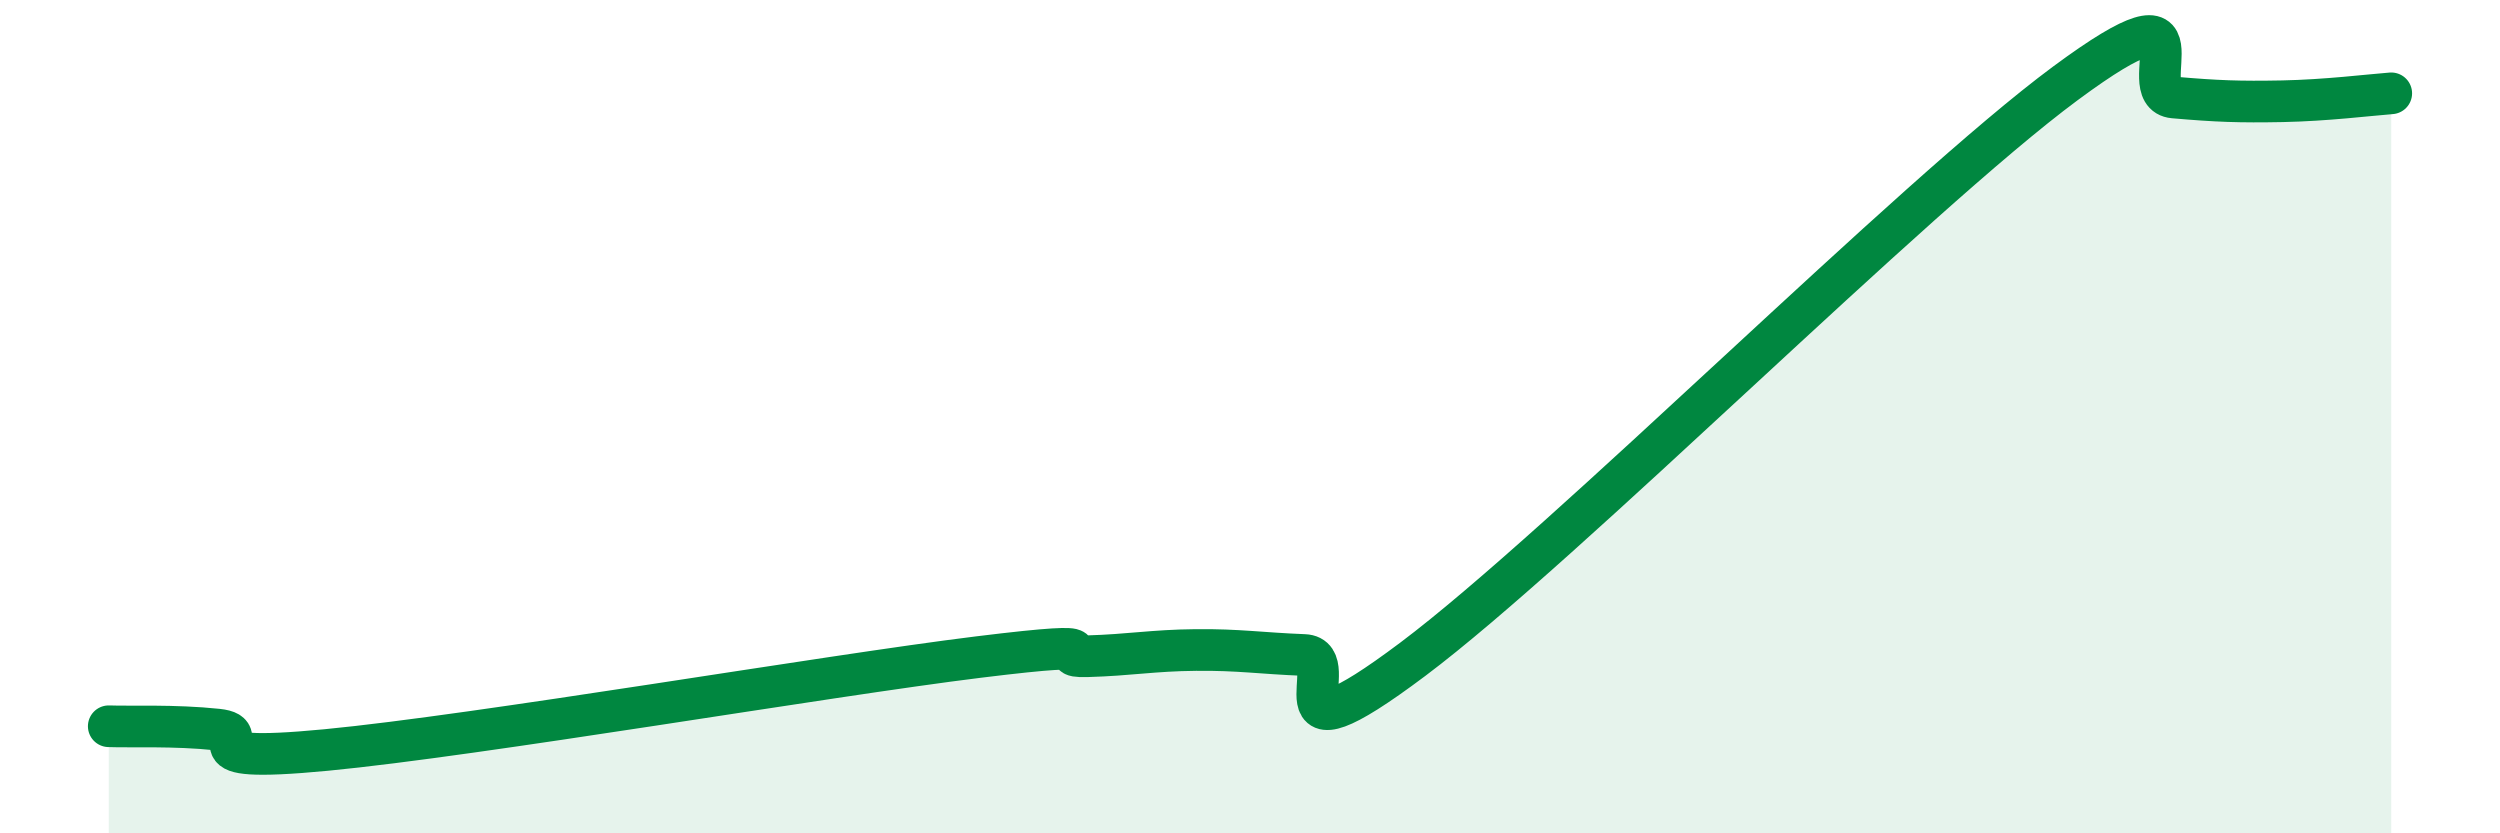
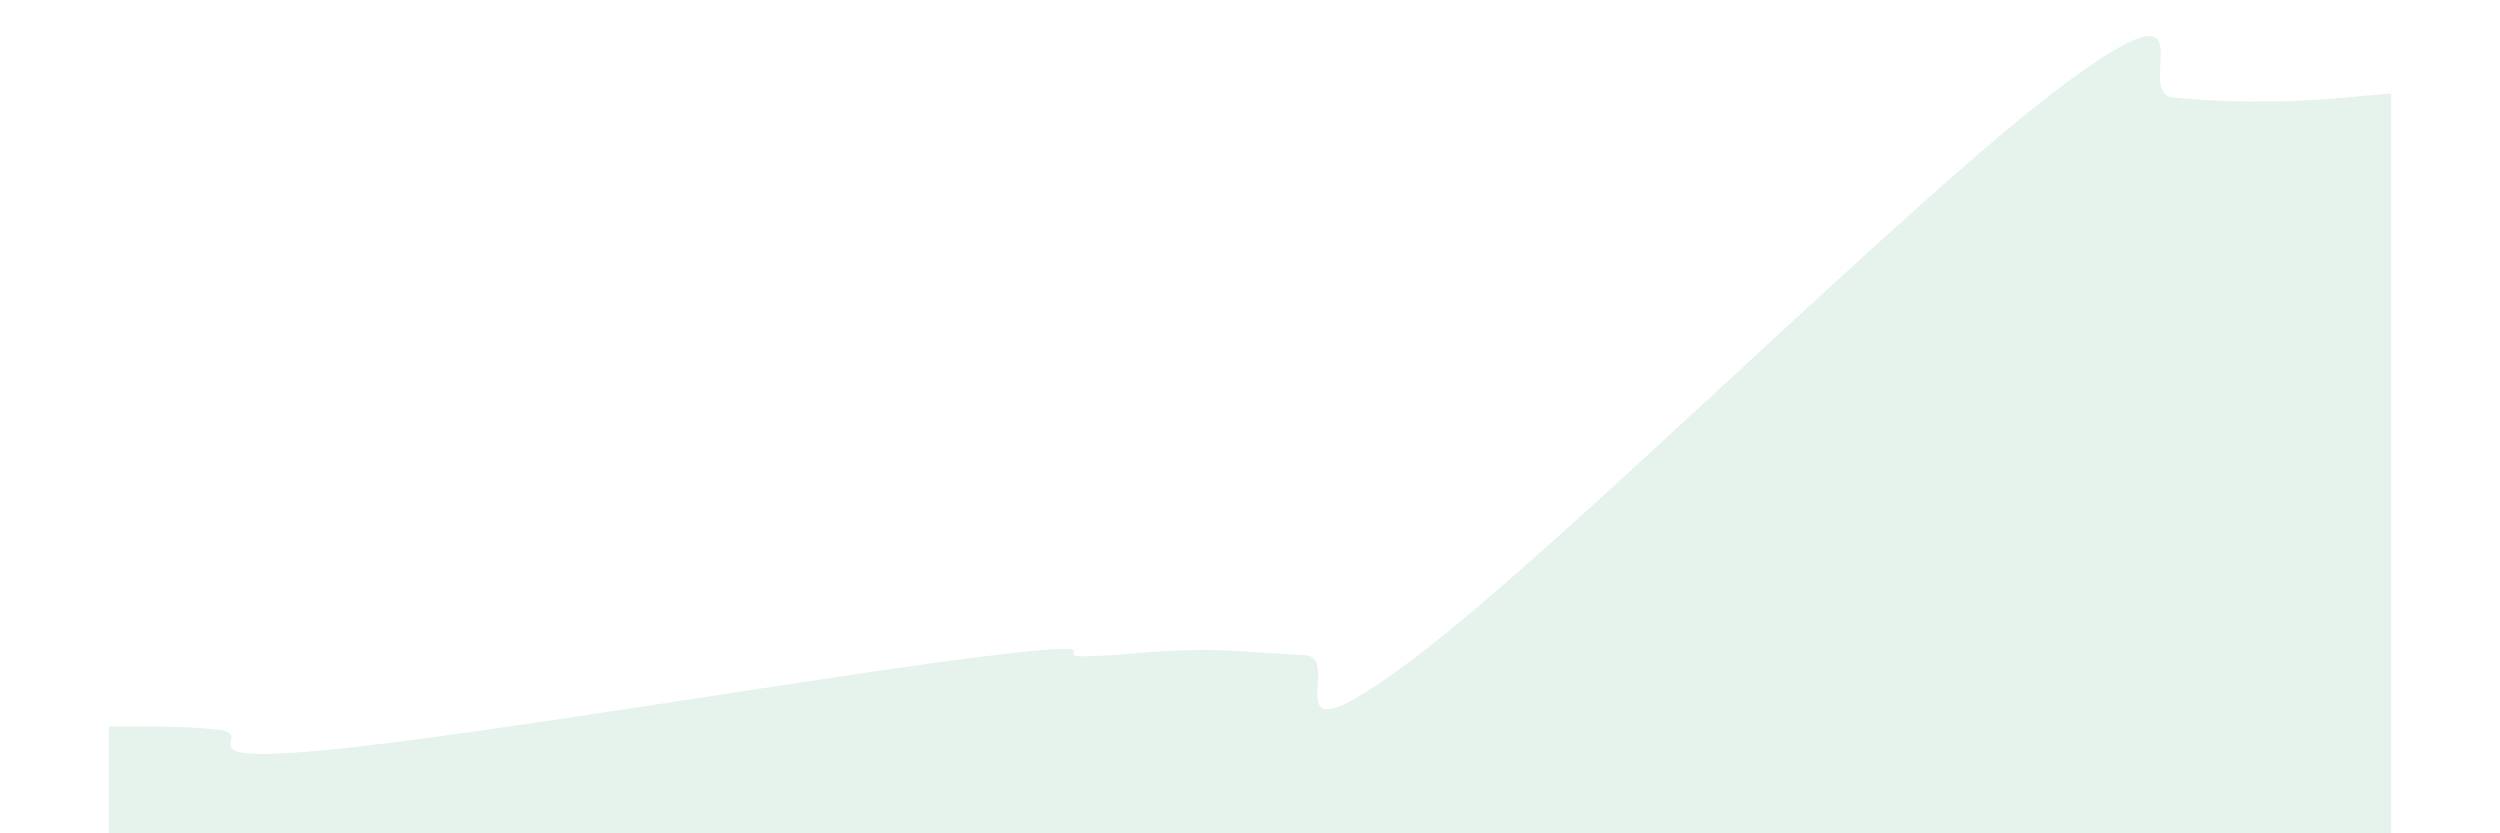
<svg xmlns="http://www.w3.org/2000/svg" width="60" height="20" viewBox="0 0 60 20">
  <path d="M 2.61,17.43 C 3.13,17.45 4.18,17.4 5.22,17.51 C 6.26,17.62 4.18,18.35 7.83,18 C 11.48,17.65 19.83,16.22 23.48,15.77 C 27.13,15.32 25.05,15.78 26.09,15.75 C 27.13,15.72 27.66,15.61 28.7,15.6 C 29.74,15.59 30.26,15.68 31.3,15.72 C 32.34,15.76 30.26,18.56 33.91,15.82 C 37.56,13.08 45.92,4.7 49.57,2 C 53.22,-0.7 51.13,2.25 52.17,2.34 C 53.21,2.43 53.74,2.45 54.78,2.43 C 55.82,2.41 56.87,2.28 57.39,2.24L57.39 20L2.61 20Z" fill="#008740" opacity="0.1" stroke-linecap="round" stroke-linejoin="round" />
-   <path d="M 2.61,17.43 C 3.13,17.45 4.18,17.4 5.22,17.51 C 6.26,17.62 4.18,18.35 7.83,18 C 11.48,17.65 19.83,16.22 23.48,15.77 C 27.13,15.32 25.05,15.78 26.09,15.75 C 27.13,15.72 27.66,15.61 28.7,15.6 C 29.74,15.59 30.26,15.68 31.3,15.72 C 32.34,15.76 30.26,18.56 33.91,15.82 C 37.56,13.08 45.92,4.7 49.57,2 C 53.22,-0.7 51.13,2.25 52.17,2.34 C 53.21,2.43 53.74,2.45 54.78,2.43 C 55.82,2.41 56.87,2.28 57.39,2.24" stroke="#008740" stroke-width="1" fill="none" stroke-linecap="round" stroke-linejoin="round" />
</svg>